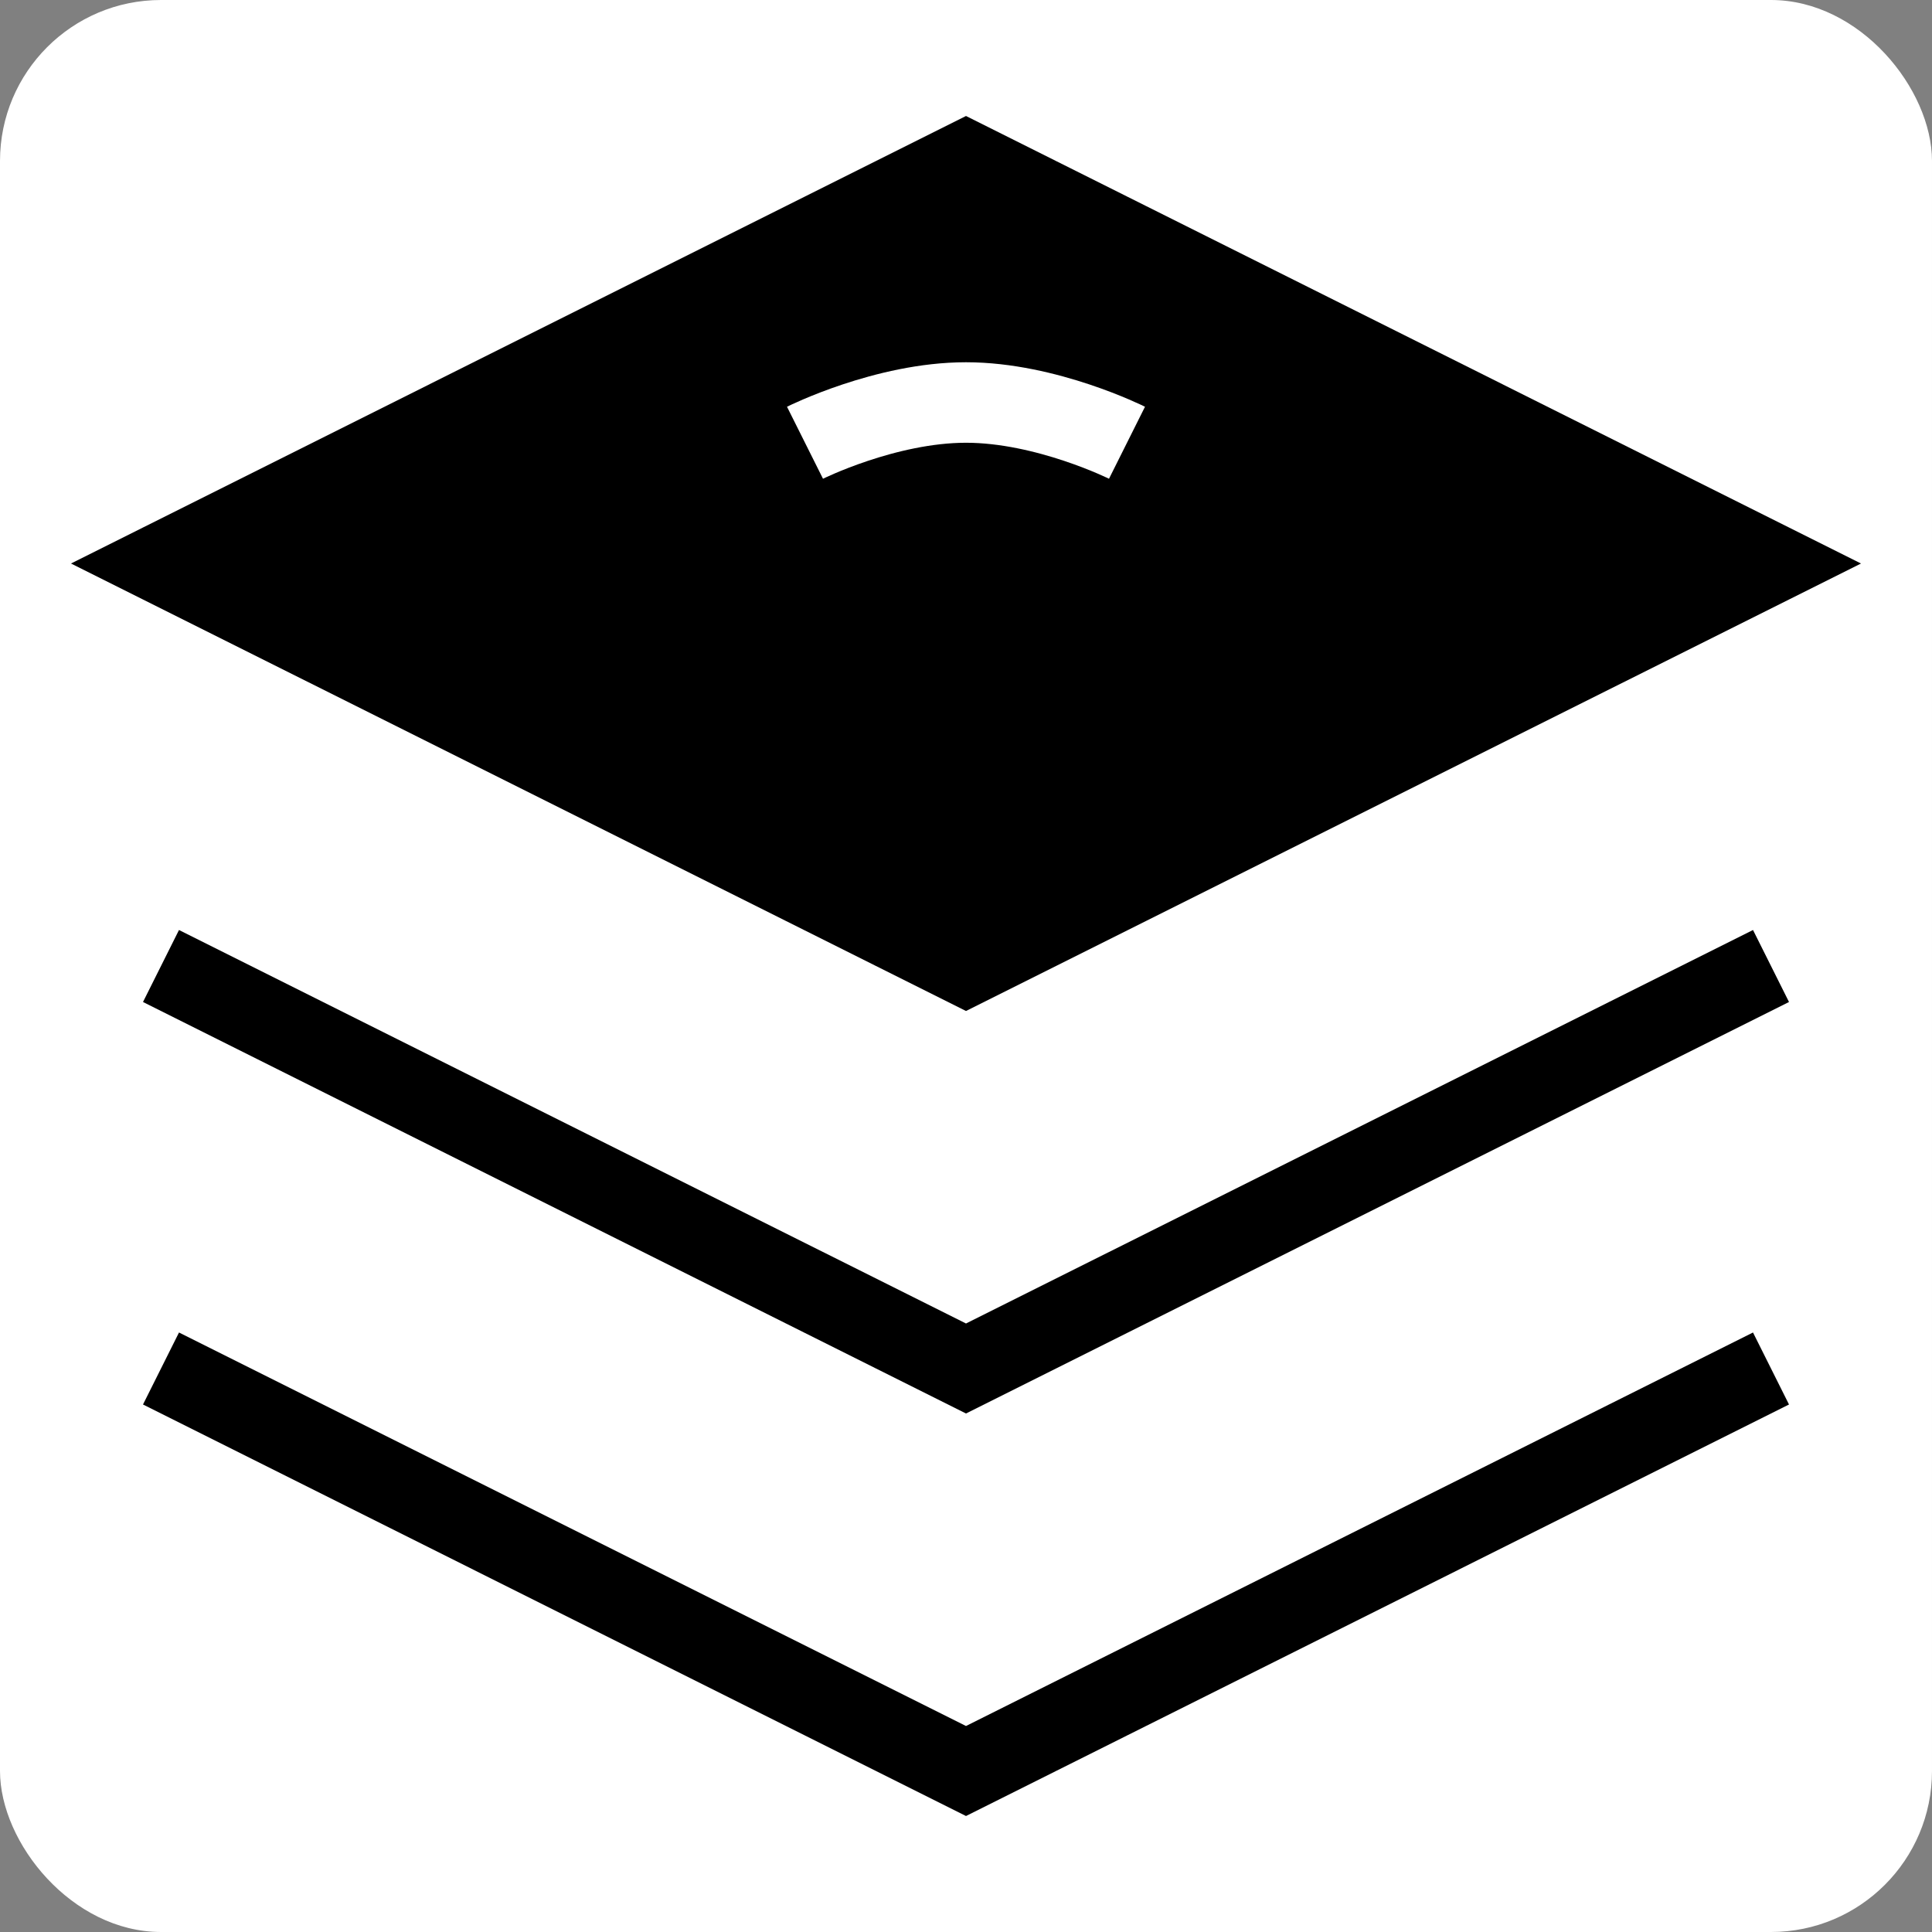
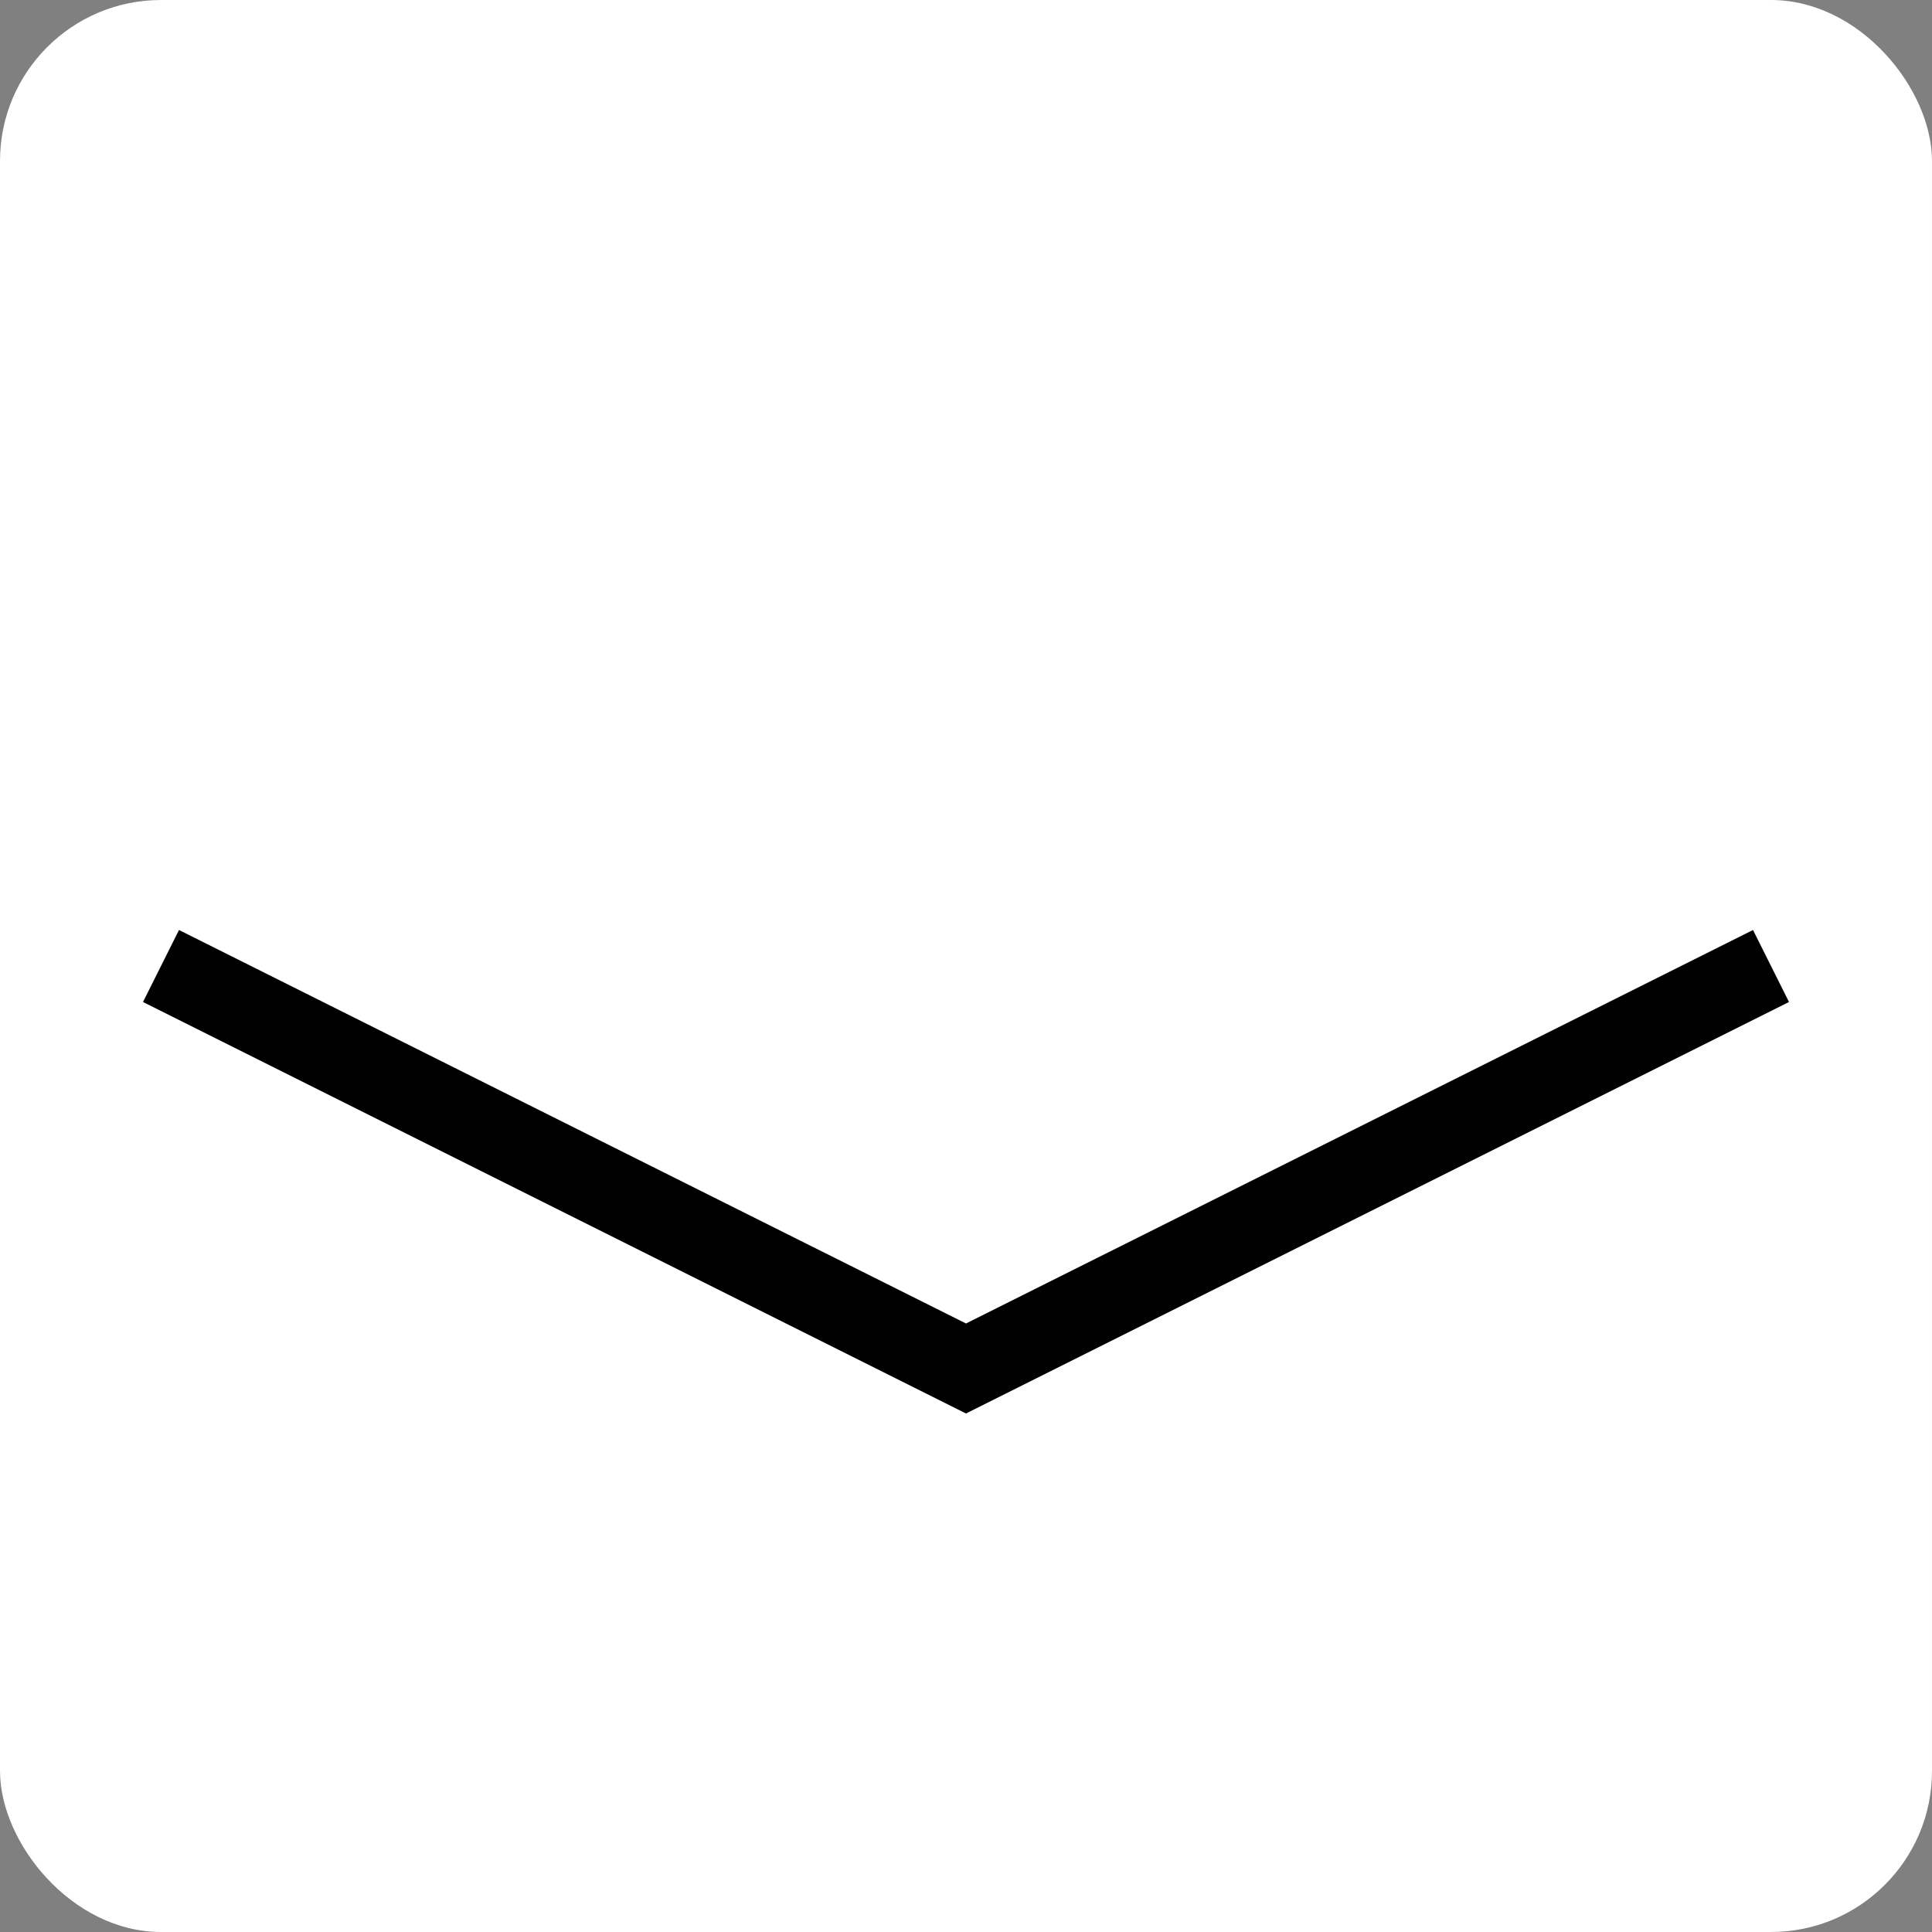
<svg xmlns="http://www.w3.org/2000/svg" width="512" height="512" viewBox="0 0 24 24" fill="none">
  <rect x="0" y="0" width="24" height="24" fill="#808080" stroke="none" />
  <rect width="24" height="24" fill="#ffffff" rx="2" />
-   <path d="M12 2L2 7L12 12L22 7L12 2Z" fill="url(#logo_gradient_1)" stroke="url(#logo_gradient_2)" strokeWidth="1.5" />
-   <path d="M2 17L12 22L22 17" stroke="url(#logo_gradient_2)" strokeWidth="1.5" strokeLinecap="round" strokeLinejoin="round" />
  <path d="M2 12L12 17L22 12" stroke="url(#logo_gradient_2)" strokeWidth="1.5" strokeLinecap="round" strokeLinejoin="round" />
  <path d="M10 5.5C10 5.5 11 5 12 5C13 5 14 5.5 14 5.5" stroke="#ffffff" strokeWidth="1.5" strokeLinecap="round" />
  <defs>
    <linearGradient id="logo_gradient_1" x1="2" y1="7" x2="22" y2="7" gradientUnits="userSpaceOnUse">
      <stop offset="0" stopColor="#6366F1" />
      <stop offset="1" stopColor="#A855F7" />
    </linearGradient>
    <linearGradient id="logo_gradient_2" x1="2" y1="12" x2="22" y2="12" gradientUnits="userSpaceOnUse">
      <stop offset="0" stopColor="#6366F1" />
      <stop offset="1" stopColor="#A855F7" />
    </linearGradient>
  </defs>
</svg>